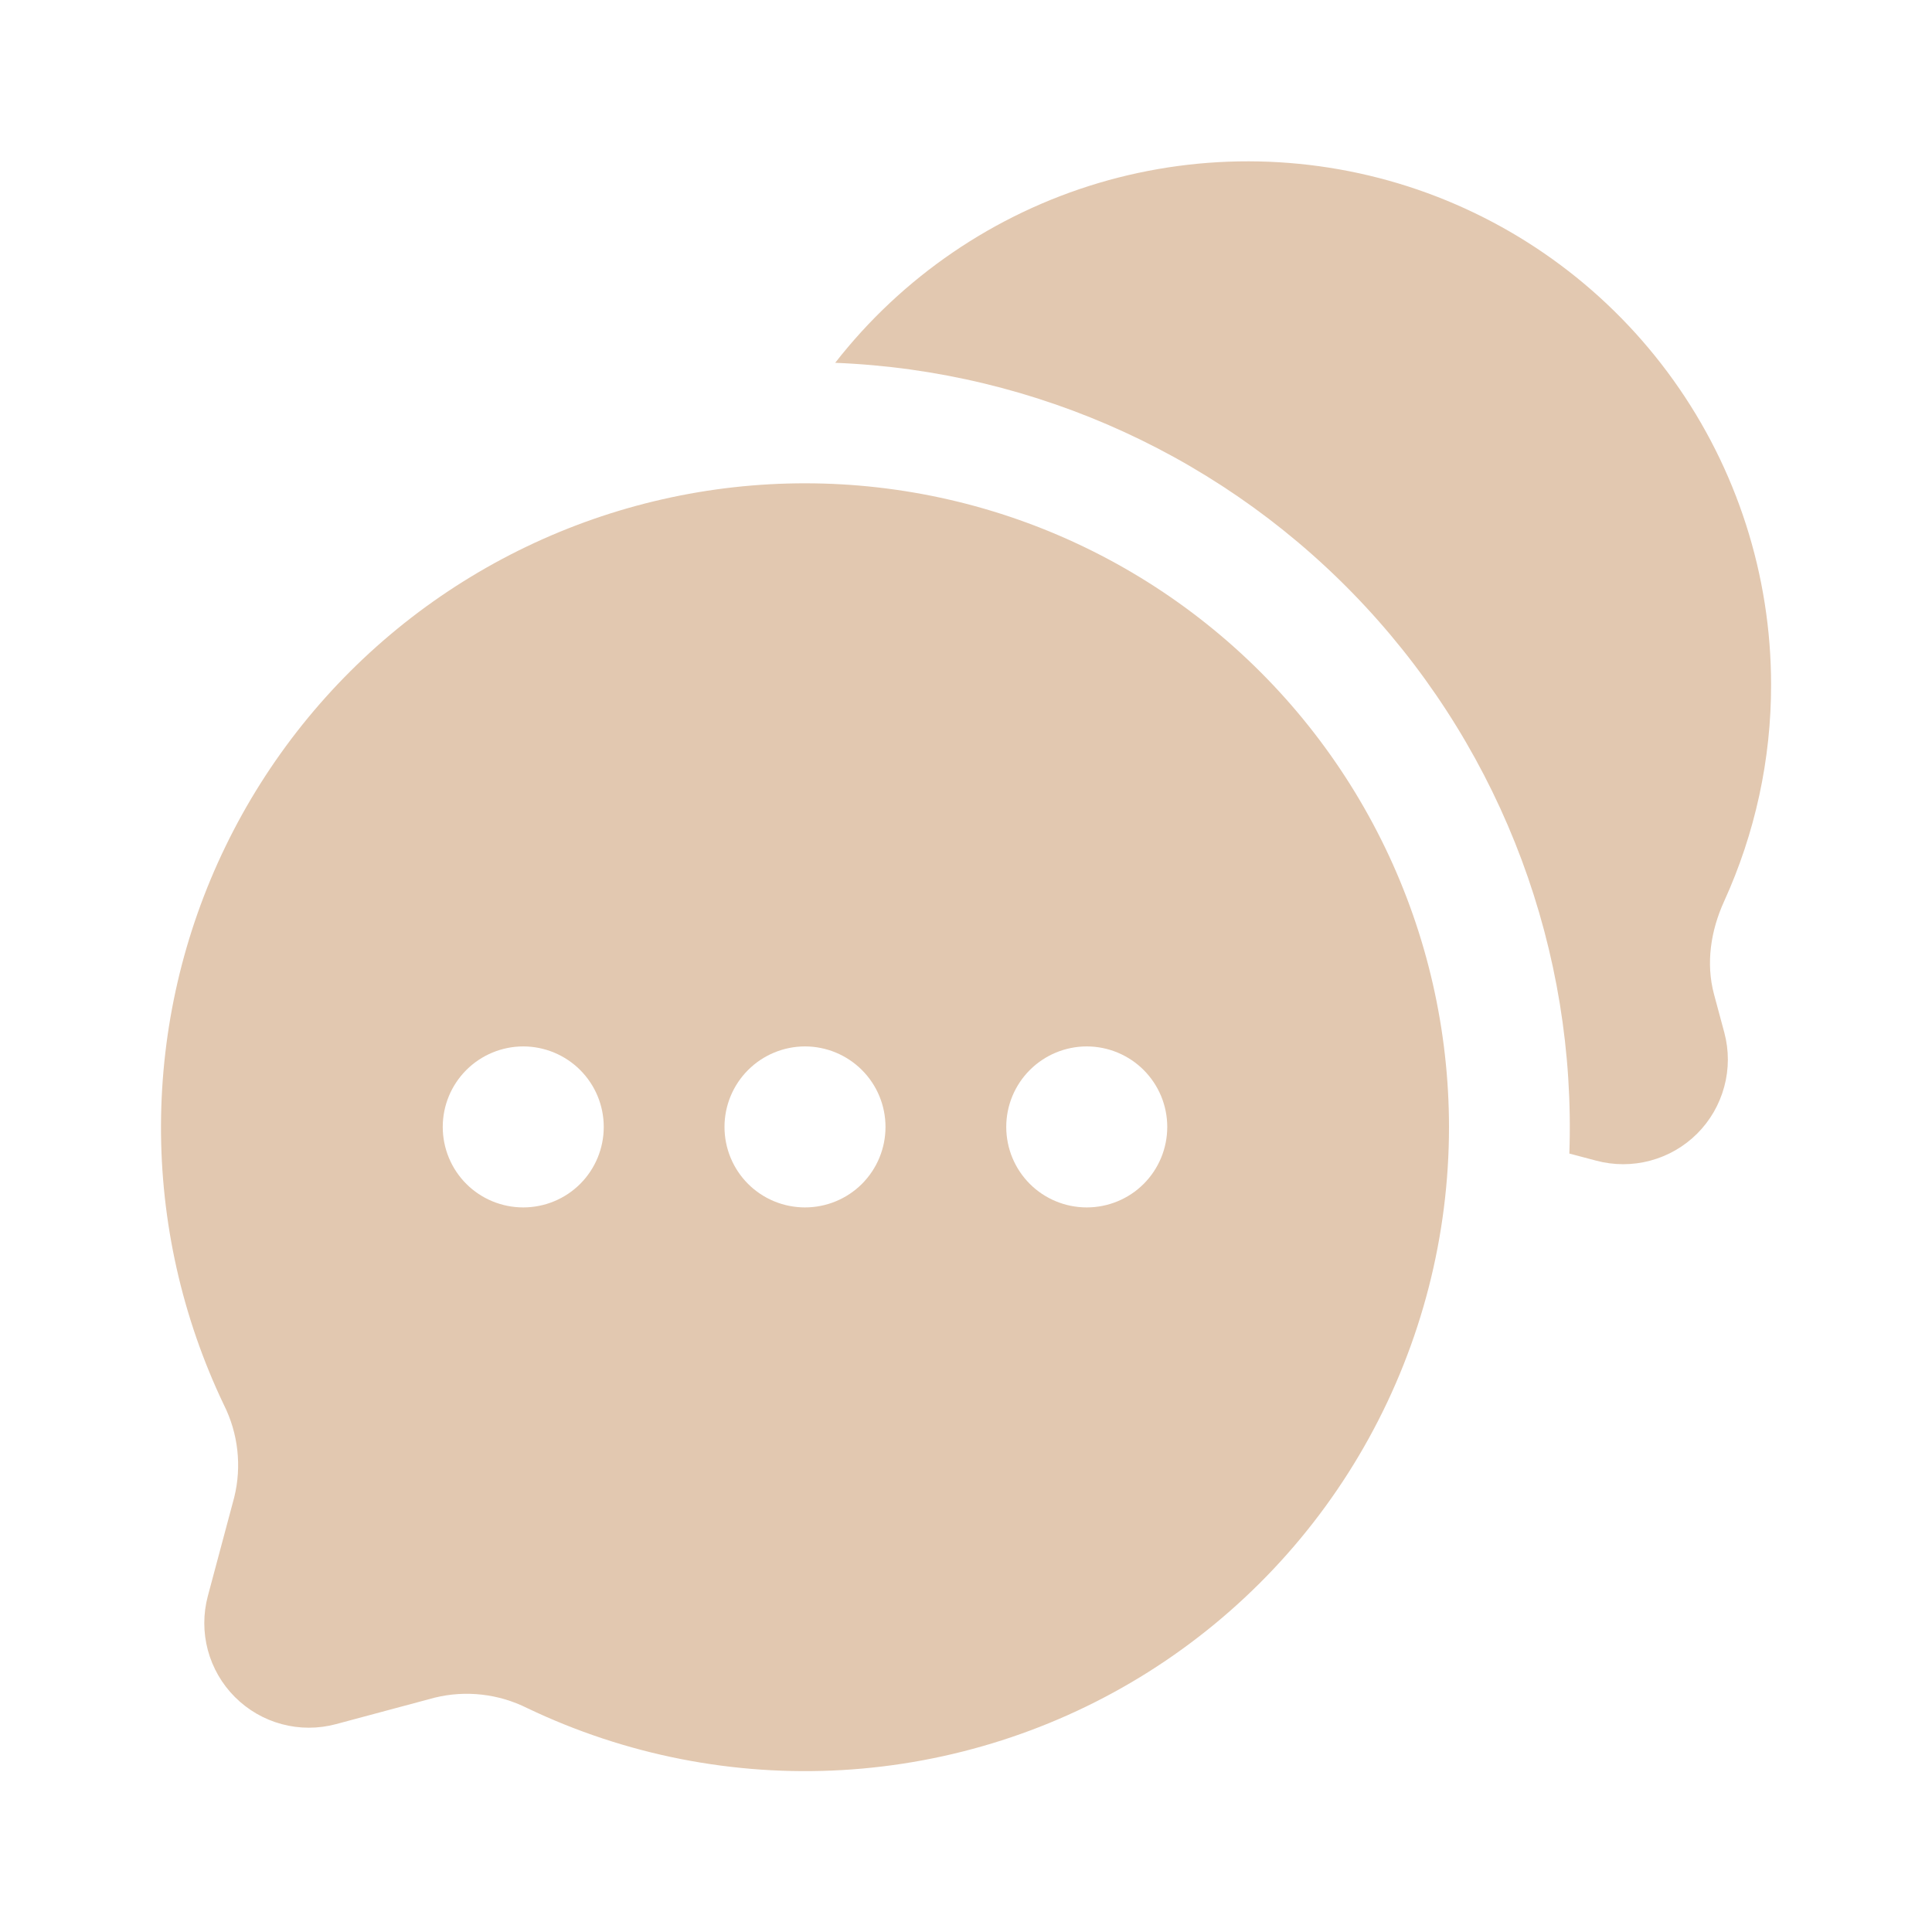
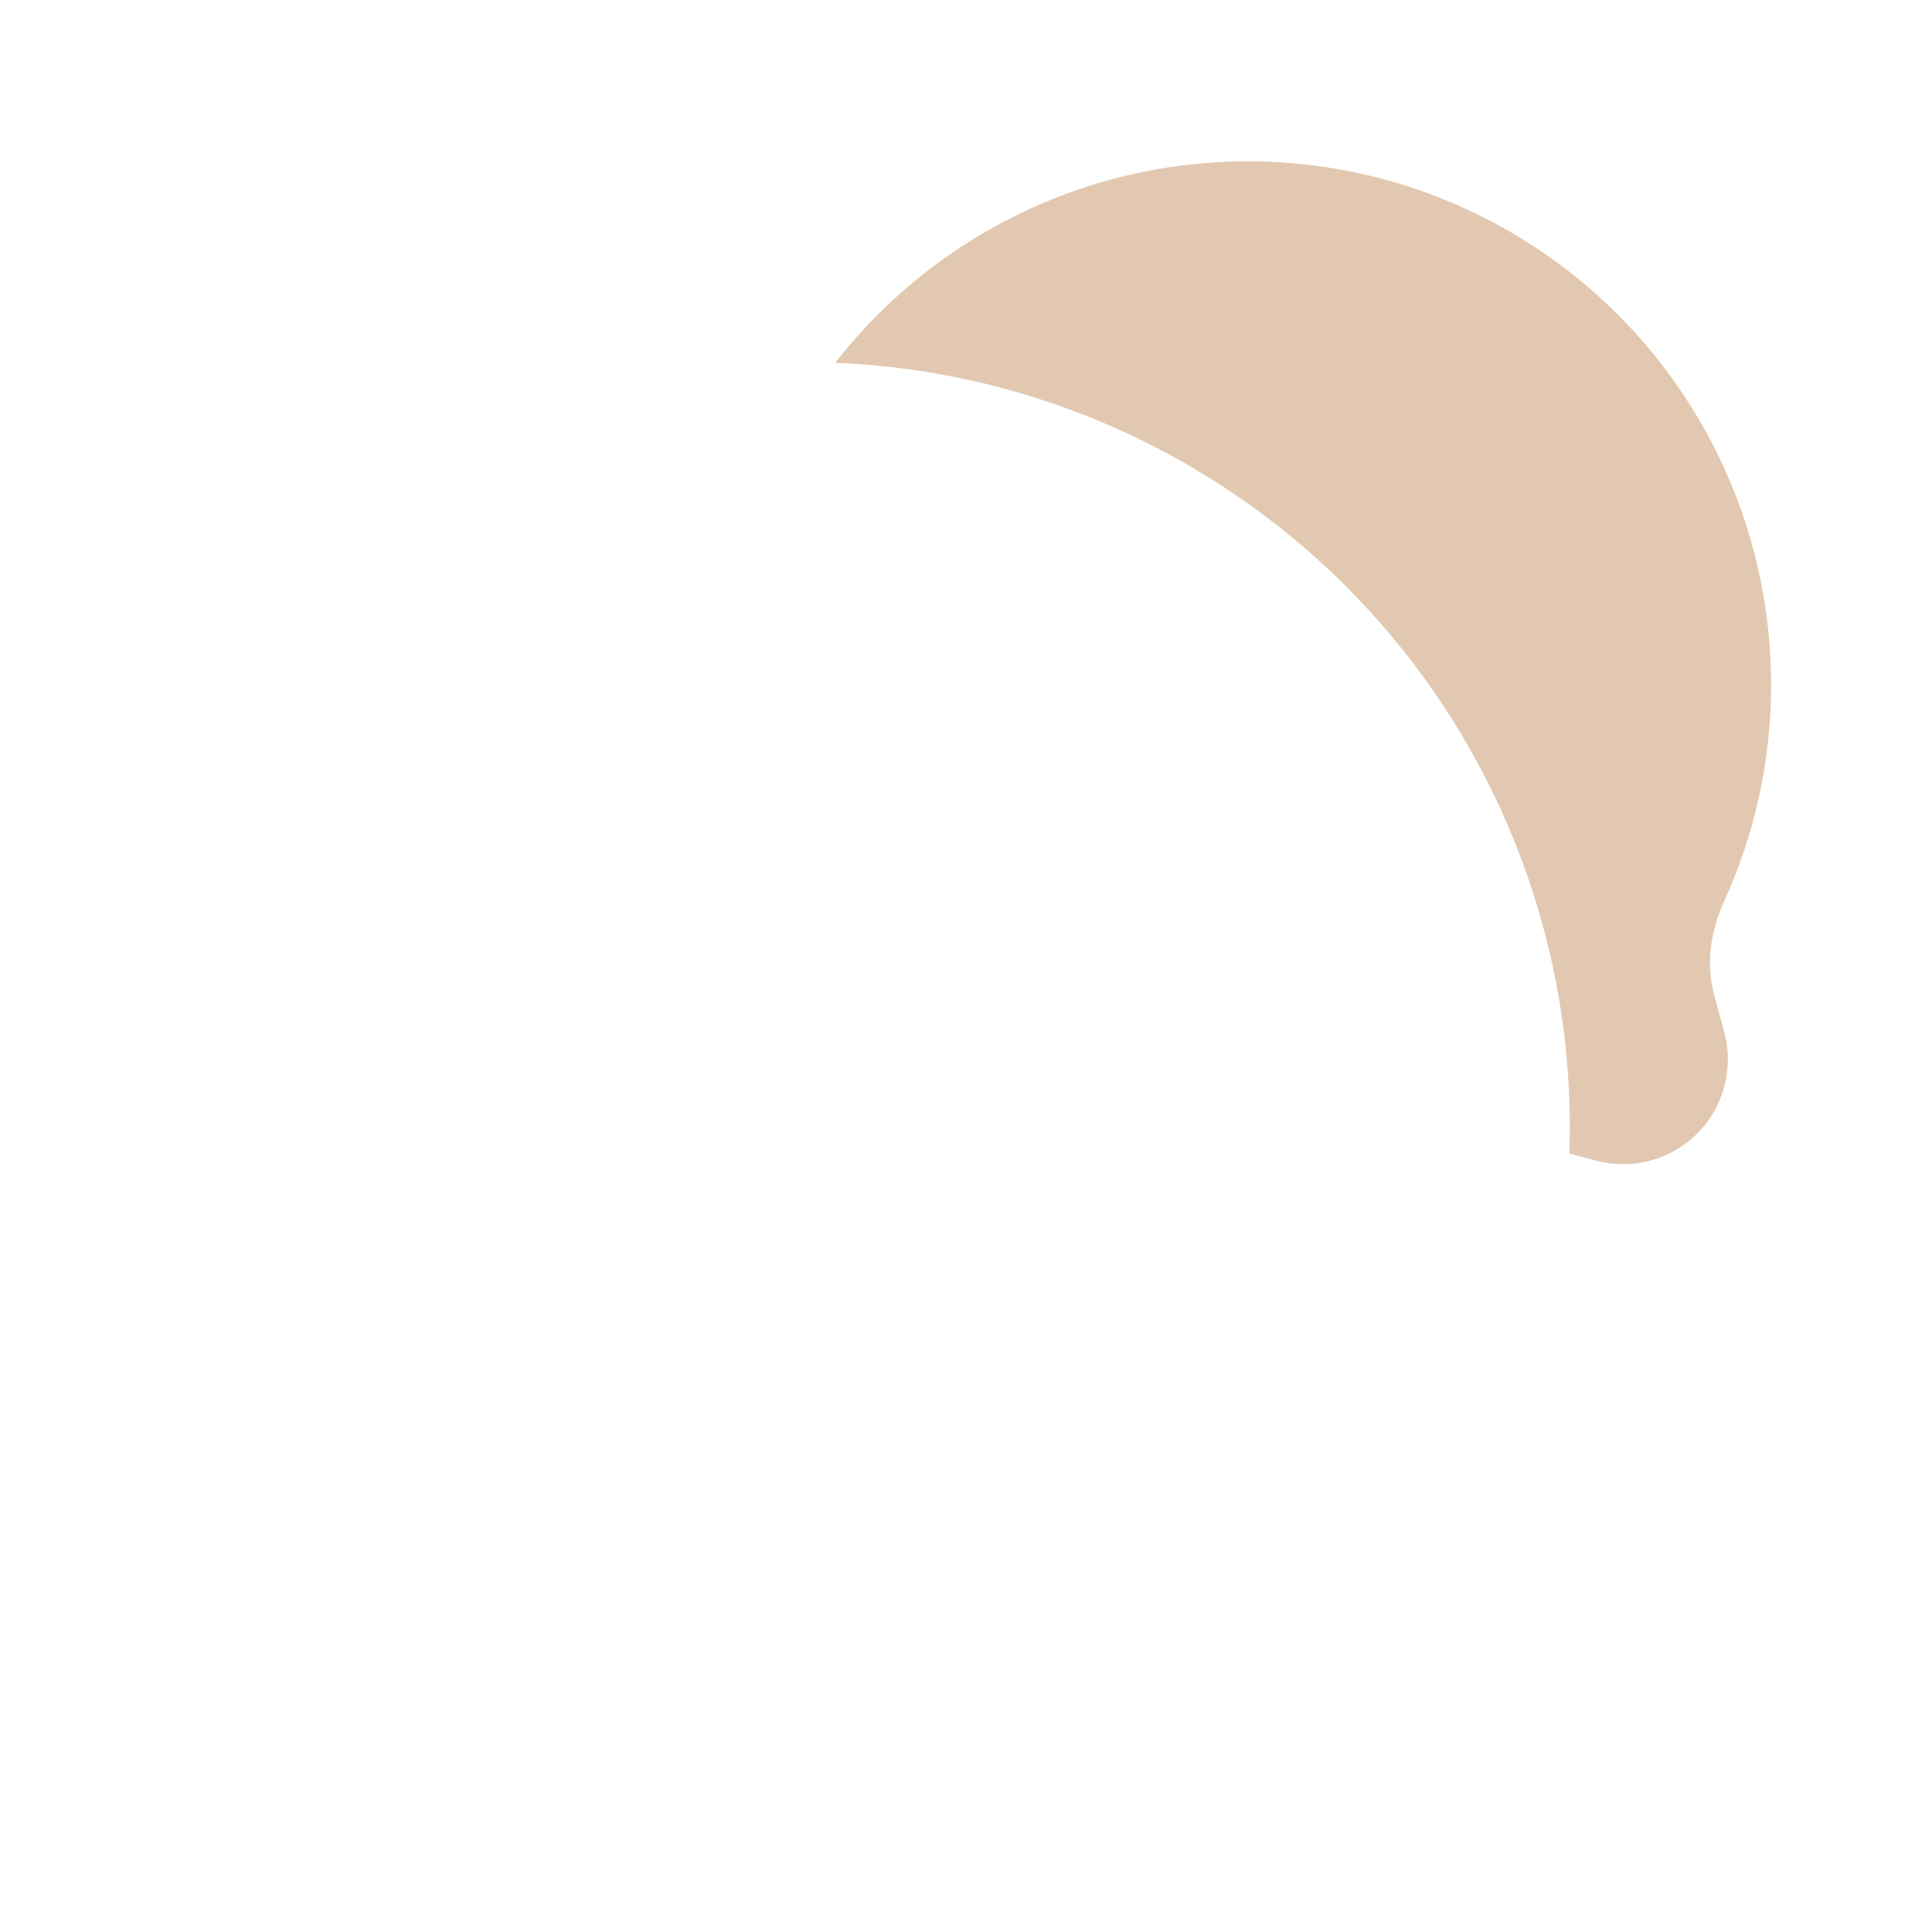
<svg xmlns="http://www.w3.org/2000/svg" width="24" height="24" viewBox="0 0 24 24" fill="none">
  <path d="M22.001 8.5C22 7.147 21.577 5.827 20.79 4.726C20.003 3.624 18.892 2.796 17.612 2.356C16.332 1.917 14.947 1.888 13.649 2.273C12.352 2.659 11.207 3.44 10.375 4.507C12.885 4.606 15.254 5.695 16.963 7.536C18.672 9.377 19.582 11.82 19.495 14.33L19.828 14.418C20.048 14.477 20.28 14.477 20.5 14.418C20.721 14.359 20.922 14.243 21.083 14.082C21.244 13.921 21.36 13.72 21.419 13.5C21.479 13.279 21.479 13.047 21.42 12.827L21.292 12.351C21.189 11.966 21.252 11.56 21.417 11.198C21.803 10.351 22.003 9.431 22.001 8.5Z" fill="#E2C8B0" />
-   <path fill-rule="evenodd" clip-rule="evenodd" d="M18 13.999C18 15.351 17.658 16.681 17.005 17.865C16.353 19.049 15.411 20.047 14.267 20.769C13.124 21.49 11.816 21.909 10.467 21.988C9.117 22.067 7.77 21.802 6.55 21.219C6.194 21.041 5.787 20.994 5.4 21.089L4.173 21.418C3.953 21.477 3.721 21.477 3.501 21.418C3.28 21.359 3.08 21.243 2.918 21.081C2.757 20.92 2.641 20.719 2.582 20.499C2.523 20.279 2.523 20.047 2.582 19.826L2.91 18.599C3.005 18.213 2.959 17.805 2.78 17.449C2.263 16.366 1.996 15.18 2 13.98C2.004 12.779 2.277 11.595 2.801 10.515C3.325 9.434 4.085 8.486 5.025 7.739C5.965 6.993 7.061 6.467 8.231 6.202C9.402 5.936 10.618 5.938 11.788 6.206C12.958 6.474 14.053 7.003 14.991 7.752C15.929 8.5 16.687 9.451 17.208 10.533C17.729 11.614 17.999 12.799 18 13.999ZM6.5 14.999C6.765 14.999 7.02 14.894 7.207 14.707C7.395 14.519 7.5 14.265 7.5 13.999C7.5 13.734 7.395 13.48 7.207 13.292C7.02 13.105 6.765 12.999 6.5 12.999C6.235 12.999 5.98 13.105 5.793 13.292C5.605 13.48 5.5 13.734 5.5 13.999C5.5 14.265 5.605 14.519 5.793 14.707C5.98 14.894 6.235 14.999 6.5 14.999ZM10 14.999C10.265 14.999 10.52 14.894 10.707 14.707C10.895 14.519 11 14.265 11 13.999C11 13.734 10.895 13.48 10.707 13.292C10.52 13.105 10.265 12.999 10 12.999C9.735 12.999 9.48 13.105 9.293 13.292C9.105 13.48 9 13.734 9 13.999C9 14.265 9.105 14.519 9.293 14.707C9.48 14.894 9.735 14.999 10 14.999ZM13.5 14.999C13.765 14.999 14.02 14.894 14.207 14.707C14.395 14.519 14.5 14.265 14.5 13.999C14.5 13.734 14.395 13.48 14.207 13.292C14.02 13.105 13.765 12.999 13.5 12.999C13.235 12.999 12.98 13.105 12.793 13.292C12.605 13.48 12.5 13.734 12.5 13.999C12.5 14.265 12.605 14.519 12.793 14.707C12.98 14.894 13.235 14.999 13.5 14.999Z" fill="#E2C8B0" />
</svg>